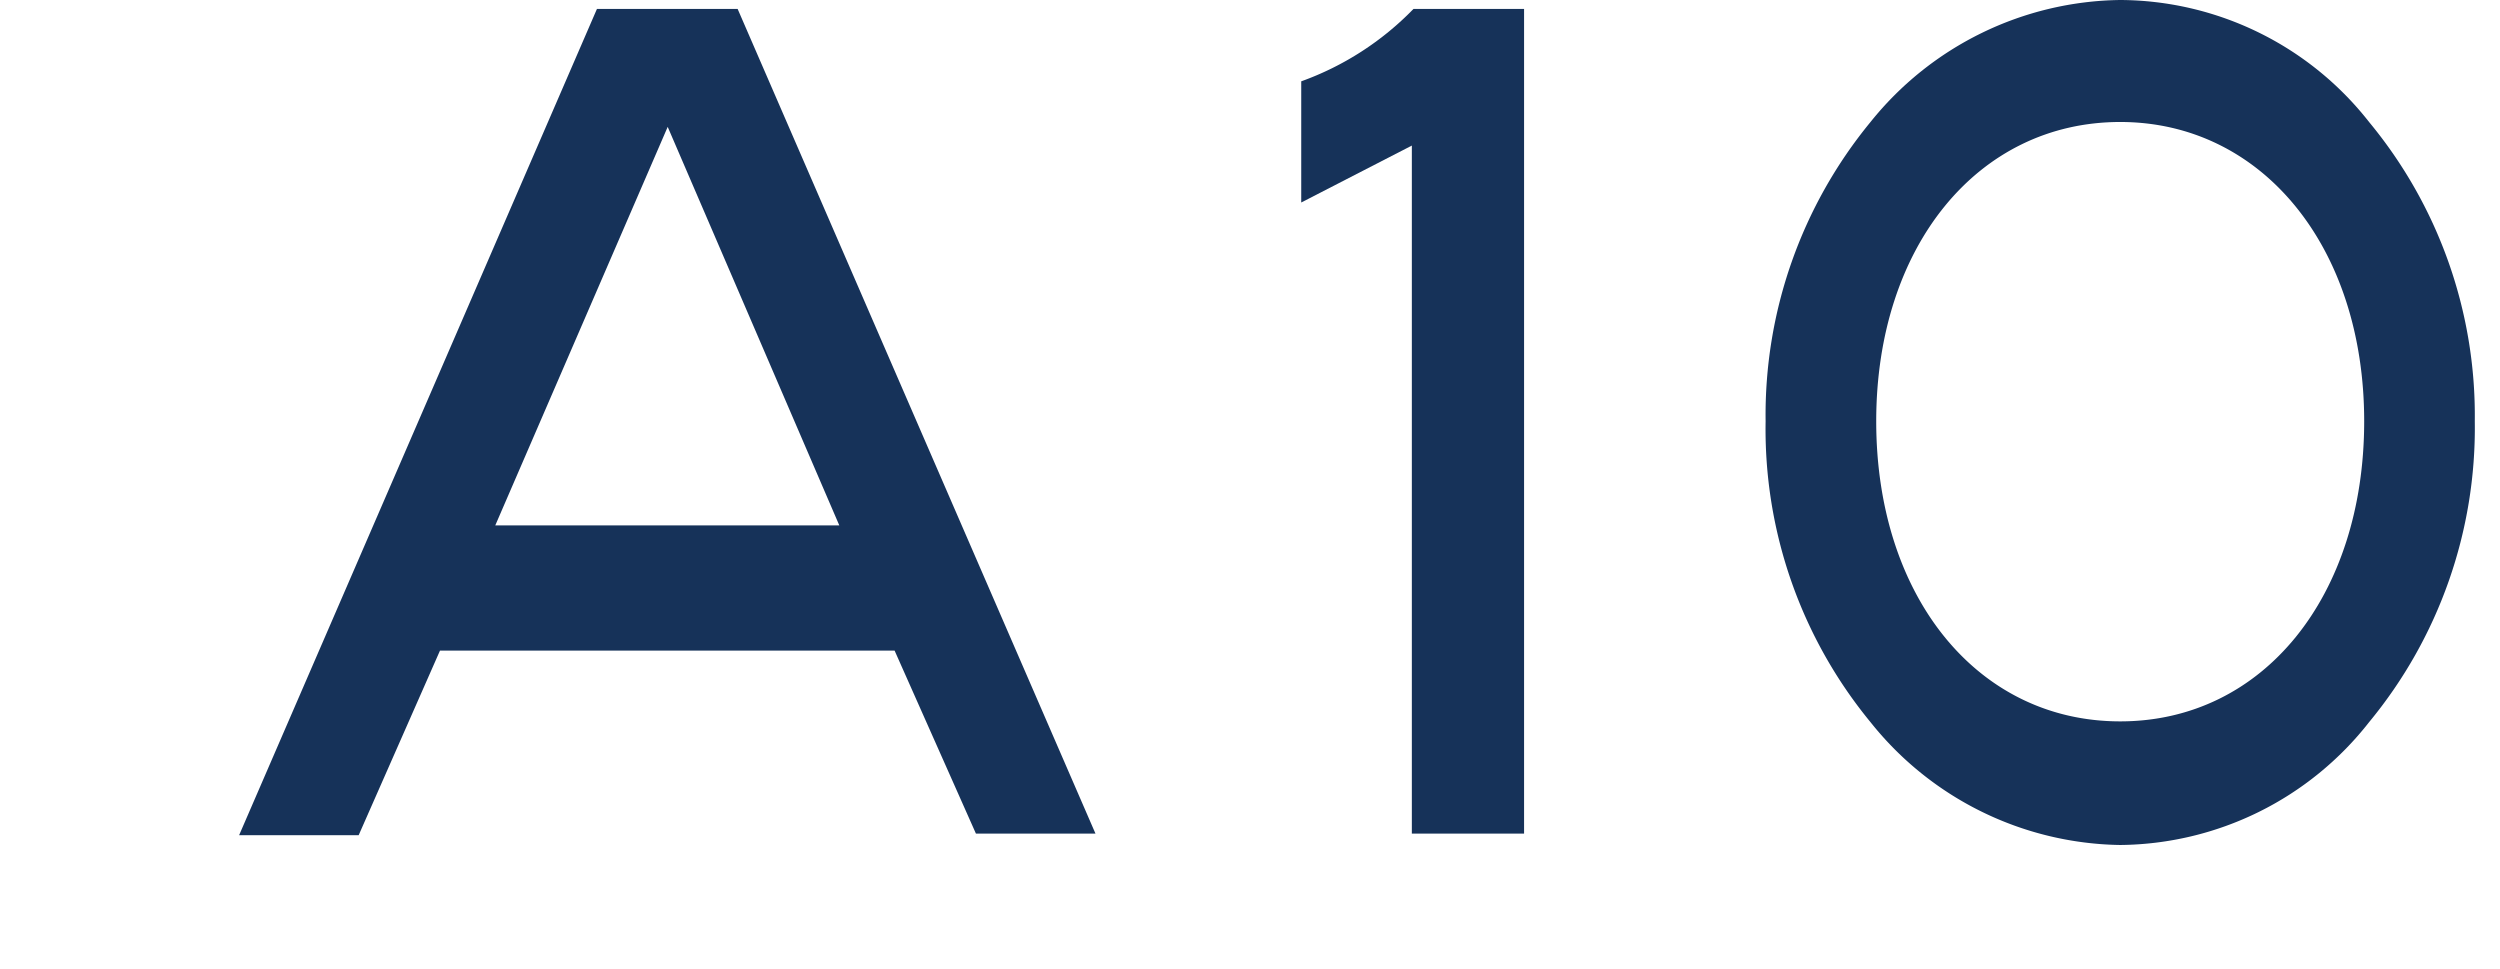
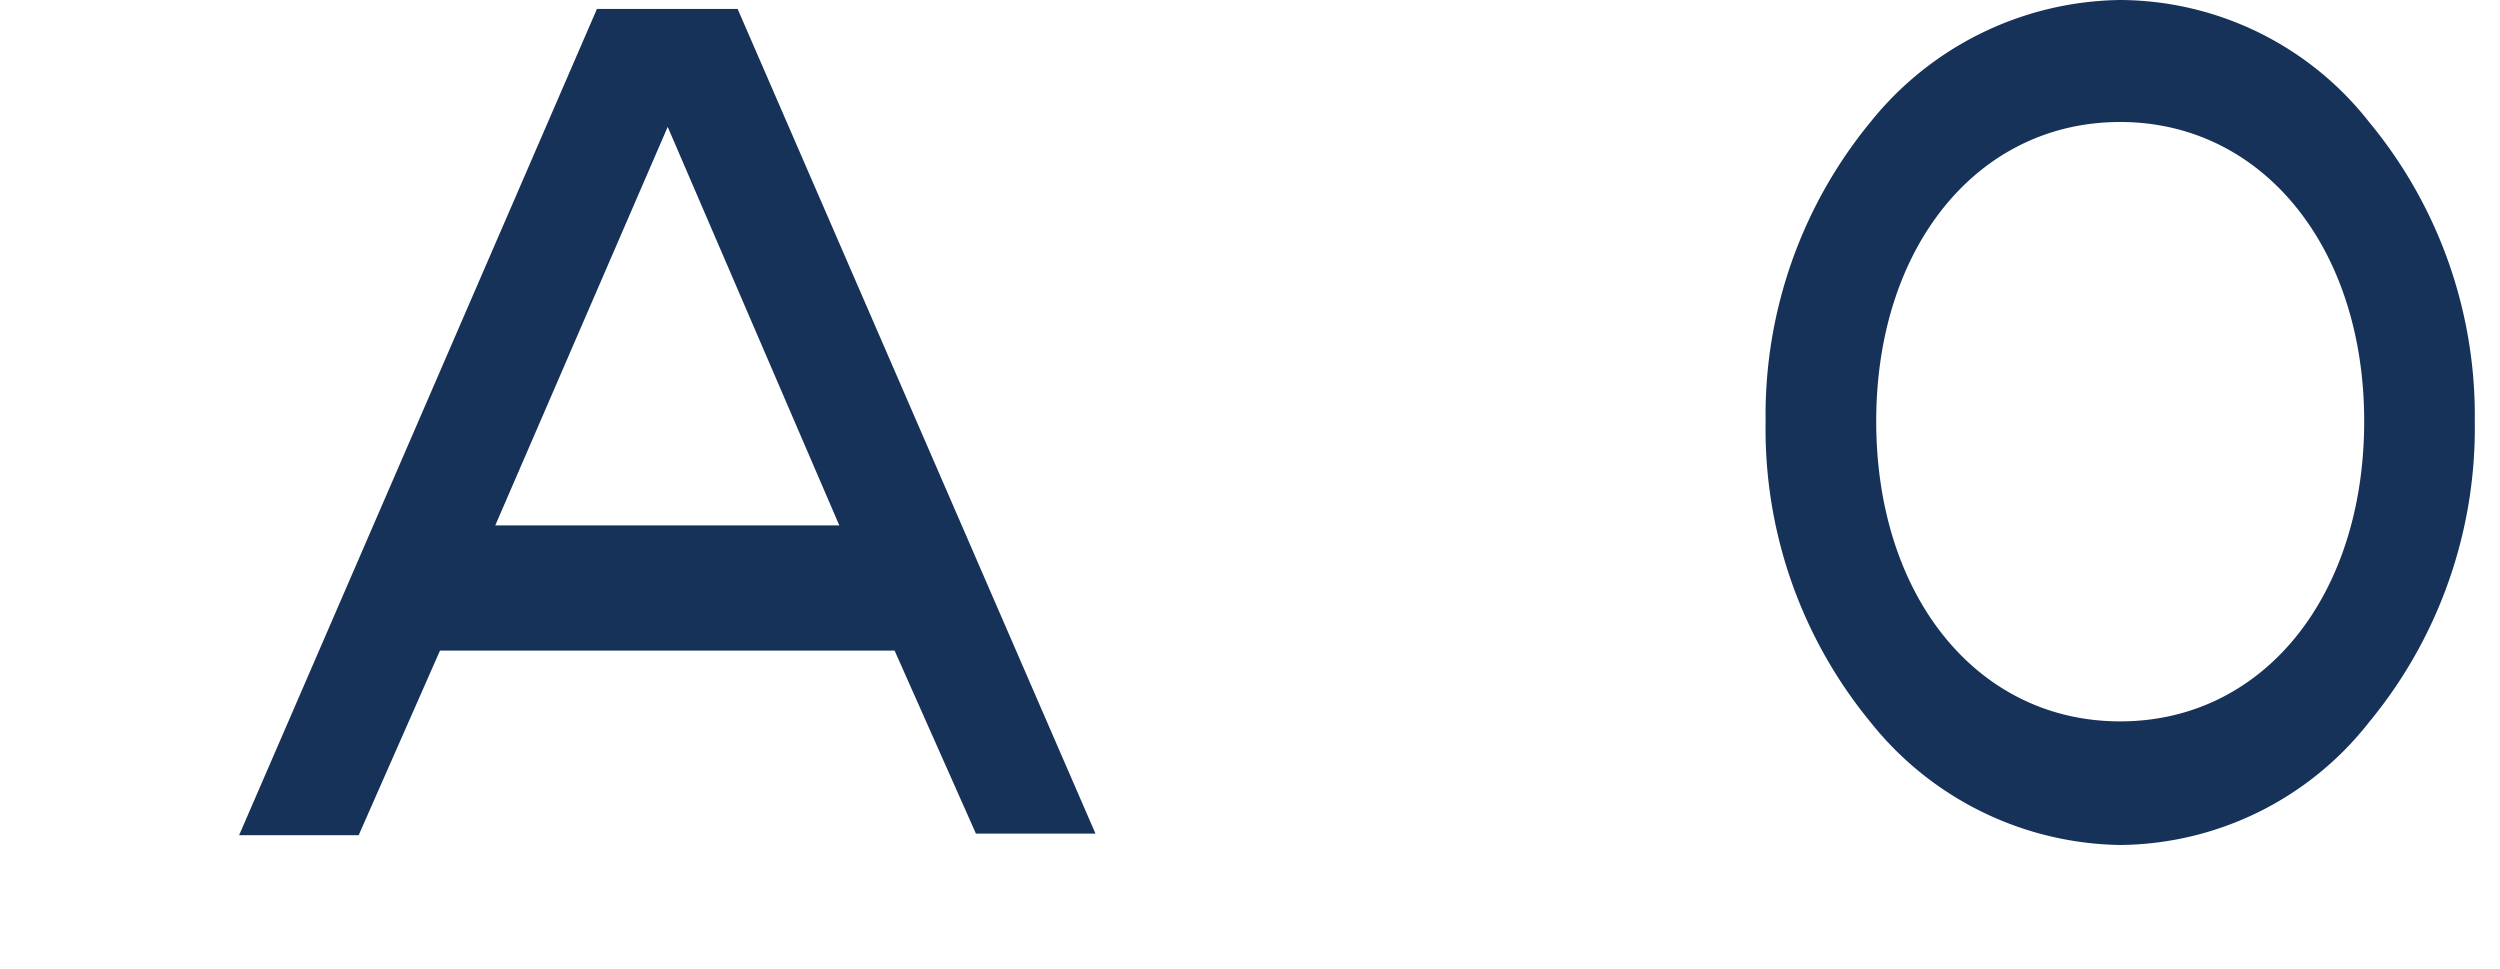
<svg xmlns="http://www.w3.org/2000/svg" viewBox="0 0 30.74 11.92">
  <defs>
    <style>.cls-1{fill:#163259;}.cls-2{fill:none;}</style>
  </defs>
  <g id="レイヤー_2" data-name="レイヤー 2">
    <g id="レイヤー_1-2" data-name="レイヤー 1">
      <path class="cls-1" d="M12,10.25,11,8H5.41l-1,2.27H2.94L7.34.11H9.07l4.4,10.14ZM8.21,1.56,6.09,6.46h4.23Z" />
-       <path class="cls-1" d="M17.36,10.25V1.79L16,2.49V1A3.64,3.64,0,0,0,17.38.11h1.36V10.25Z" />
      <path class="cls-1" d="M29.13,8.88a3.93,3.93,0,0,1-3.06,1.51A4,4,0,0,1,23,8.88a5.67,5.67,0,0,1-1.29-3.7A5.67,5.67,0,0,1,23,1.5,4,4,0,0,1,26.07,0a3.91,3.91,0,0,1,3.06,1.5,5.66,5.66,0,0,1,1.3,3.68A5.68,5.68,0,0,1,29.13,8.88ZM26.07,1.5c-1.75,0-3,1.53-3,3.68s1.24,3.69,3,3.69,3-1.54,3-3.69S27.81,1.5,26.07,1.5Z" />
-       <rect class="cls-2" width="30.74" height="11.92" />
    </g>
  </g>
</svg>